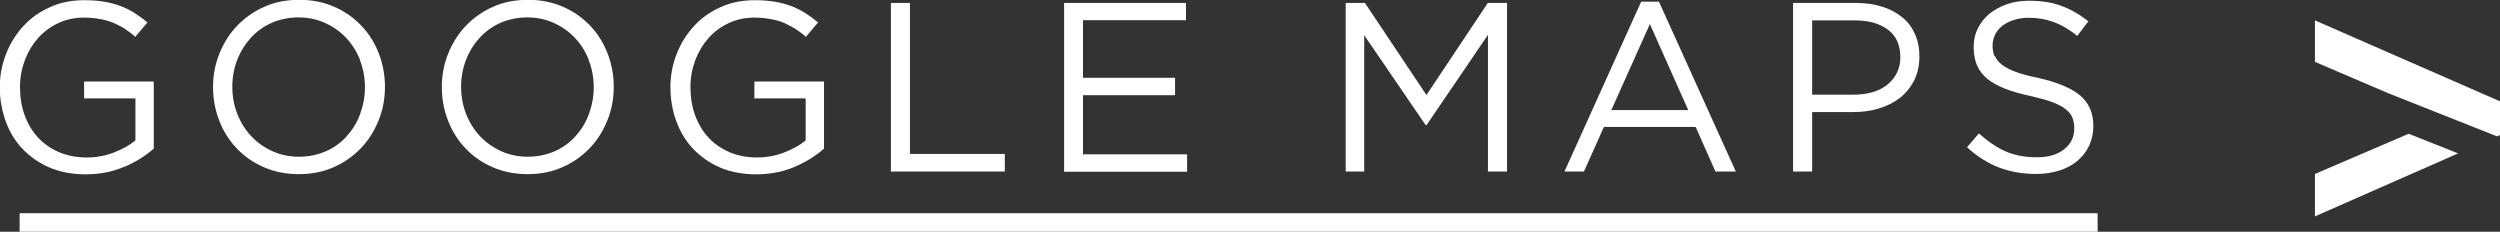
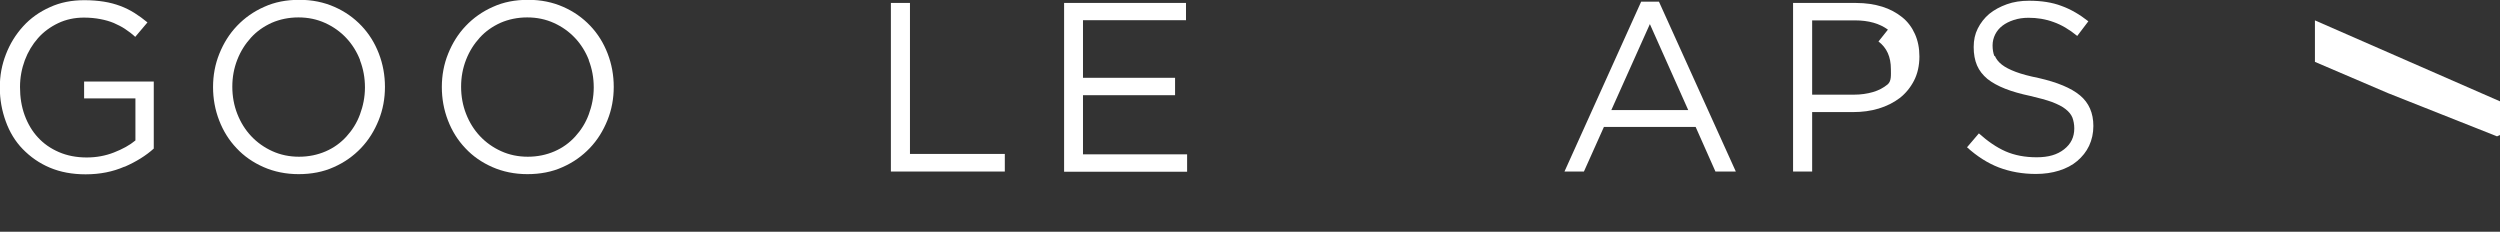
<svg xmlns="http://www.w3.org/2000/svg" id="b" data-name="圖層 2" width="134.95" height="12.51" viewBox="0 0 134.95 12.51">
  <rect x="0" y="0" width="134.95" height="12.51" fill="#333333" stroke="none" />
  <g id="c" data-name="圖層 1">
    <g>
      <path d="M6.71,9c-.62,.27-1.31,.41-2.09,.41-.72,0-1.36-.12-1.93-.36s-1.05-.58-1.46-1-.71-.92-.92-1.5-.32-1.18-.32-1.83,.11-1.22,.33-1.79,.53-1.07,.93-1.51,.88-.78,1.44-1.03c.56-.26,1.18-.38,1.87-.38,.38,0,.73,.03,1.05,.08,.32,.05,.61,.13,.88,.23,.27,.1,.53,.23,.77,.38s.47,.32,.7,.51l-.66,.78c-.17-.16-.36-.3-.54-.42-.19-.13-.4-.23-.62-.33-.22-.09-.46-.16-.73-.21-.26-.05-.56-.08-.88-.08-.5,0-.97,.1-1.39,.3-.42,.2-.79,.47-1.09,.81-.3,.34-.54,.74-.71,1.19-.17,.46-.26,.94-.26,1.45,0,.55,.08,1.05,.25,1.52,.17,.46,.41,.87,.72,1.2,.31,.34,.69,.6,1.13,.79,.44,.19,.94,.29,1.5,.29,.52,0,1.01-.09,1.47-.27s.85-.39,1.16-.65v-2.27h-2.77v-.91h3.76v3.62c-.42,.38-.95,.71-1.57,.98Z" style="fill: #fff;" />
      <path d="M20.44,6.49c-.23,.57-.54,1.07-.95,1.5-.41,.43-.9,.78-1.47,1.03-.57,.26-1.21,.38-1.9,.38s-1.32-.13-1.89-.38c-.57-.25-1.06-.59-1.46-1.02-.41-.43-.72-.93-.94-1.5s-.33-1.17-.33-1.8,.11-1.23,.34-1.8c.23-.57,.54-1.07,.95-1.5,.41-.43,.9-.78,1.47-1.03,.57-.26,1.2-.38,1.9-.38s1.32,.13,1.89,.38c.57,.25,1.05,.59,1.46,1.02s.72,.93,.94,1.5,.33,1.17,.33,1.8-.11,1.23-.34,1.8Zm-1-3.24c-.18-.46-.43-.86-.75-1.2-.32-.34-.7-.61-1.14-.81-.44-.2-.92-.3-1.44-.3s-1,.1-1.44,.29c-.44,.2-.81,.46-1.12,.8-.31,.34-.56,.73-.74,1.19s-.27,.94-.27,1.46,.09,1.01,.27,1.47c.18,.46,.43,.86,.75,1.2,.32,.34,.7,.61,1.14,.81,.44,.2,.92,.3,1.44,.3s1-.1,1.44-.29c.44-.19,.81-.46,1.12-.8s.56-.73,.73-1.19,.27-.94,.27-1.46-.09-1.01-.27-1.47Z" style="fill: #fff;" />
      <path d="M32.79,6.49c-.23,.57-.54,1.07-.95,1.5-.41,.43-.9,.78-1.47,1.03-.57,.26-1.21,.38-1.9,.38s-1.32-.13-1.89-.38c-.57-.25-1.06-.59-1.46-1.02-.41-.43-.72-.93-.94-1.5s-.33-1.17-.33-1.8,.11-1.23,.34-1.8c.23-.57,.54-1.07,.95-1.5,.41-.43,.9-.78,1.47-1.03,.57-.26,1.2-.38,1.9-.38s1.32,.13,1.89,.38c.57,.25,1.05,.59,1.46,1.02s.72,.93,.94,1.5,.33,1.17,.33,1.8-.11,1.23-.34,1.8Zm-1-3.24c-.18-.46-.43-.86-.75-1.2-.32-.34-.7-.61-1.14-.81-.44-.2-.92-.3-1.44-.3s-1,.1-1.44,.29c-.44,.2-.81,.46-1.12,.8-.31,.34-.56,.73-.74,1.19s-.27,.94-.27,1.46,.09,1.01,.27,1.47c.18,.46,.43,.86,.75,1.2,.32,.34,.7,.61,1.14,.81,.44,.2,.92,.3,1.44,.3s1-.1,1.44-.29c.44-.19,.81-.46,1.12-.8s.56-.73,.73-1.19,.27-.94,.27-1.46-.09-1.01-.27-1.47Z" style="fill: #fff;" />
-       <path d="M42.91,9c-.62,.27-1.32,.41-2.09,.41-.72,0-1.36-.12-1.93-.36-.57-.24-1.05-.58-1.46-1-.4-.42-.71-.92-.92-1.5-.21-.57-.32-1.18-.32-1.83s.11-1.22,.33-1.79c.22-.57,.53-1.07,.93-1.51s.88-.78,1.44-1.03c.56-.26,1.18-.38,1.87-.38,.38,0,.73,.03,1.05,.08,.32,.05,.61,.13,.88,.23,.27,.1,.53,.23,.77,.38s.47,.32,.7,.51l-.66,.78c-.17-.16-.36-.3-.55-.42s-.4-.23-.62-.33-.46-.16-.73-.21c-.26-.05-.56-.08-.88-.08-.5,0-.97,.1-1.39,.3-.43,.2-.79,.47-1.09,.81s-.54,.74-.71,1.19c-.17,.46-.26,.94-.26,1.45,0,.55,.08,1.05,.25,1.52,.17,.46,.41,.87,.72,1.2,.31,.34,.69,.6,1.13,.79,.44,.19,.94,.29,1.49,.29,.52,0,1.01-.09,1.47-.27,.46-.18,.85-.39,1.16-.65v-2.27h-2.77v-.91h3.76v3.62c-.42,.38-.95,.71-1.57,.98Z" style="fill: #fff;" />
      <path d="M48.09,.16h1.03V8.31h5.12v.95h-6.15V.16Z" style="fill: #fff;" />
      <path d="M64.01,1.09h-5.55v3.11h4.97v.94h-4.97v3.19h5.62v.94h-6.64V.16h6.58v.94Z" style="fill: #fff;" />
-       <path d="M77.01,6.76h-.05l-3.32-4.86v7.36h-1V.16h1.04l3.32,4.97L80.31,.16h1.04V9.26h-1.03V1.88l-3.32,4.88Z" style="fill: #fff;" />
      <path d="M93.7,9.26h-1.1l-1.07-2.41h-4.95l-1.08,2.41h-1.05L88.59,.09h.96l4.15,9.17Zm-4.64-7.96l-2.08,4.64h4.15l-2.07-4.64Z" style="fill: #fff;" />
-       <path d="M103.32,4.35c-.19,.37-.45,.69-.77,.94-.33,.25-.71,.44-1.14,.57-.43,.13-.89,.19-1.38,.19h-2.21v3.21h-1.03V.16h3.41c.51,0,.98,.07,1.4,.2,.42,.13,.78,.33,1.08,.57s.53,.55,.69,.91c.16,.36,.24,.76,.24,1.21,0,.49-.1,.93-.29,1.3Zm-1.41-2.75c-.45-.33-1.04-.5-1.78-.5h-2.31V5.11h2.26c.37,0,.71-.05,1.02-.14s.57-.23,.79-.41c.22-.18,.39-.39,.51-.64s.18-.52,.18-.83c0-.66-.22-1.15-.67-1.49Z" style="fill: #fff;" />
+       <path d="M103.32,4.35c-.19,.37-.45,.69-.77,.94-.33,.25-.71,.44-1.14,.57-.43,.13-.89,.19-1.38,.19h-2.21v3.21h-1.03V.16h3.41c.51,0,.98,.07,1.4,.2,.42,.13,.78,.33,1.08,.57s.53,.55,.69,.91c.16,.36,.24,.76,.24,1.21,0,.49-.1,.93-.29,1.3Zm-1.41-2.75c-.45-.33-1.04-.5-1.78-.5h-2.31V5.11h2.26c.37,0,.71-.05,1.02-.14s.57-.23,.79-.41s.18-.52,.18-.83c0-.66-.22-1.15-.67-1.49Z" style="fill: #fff;" />
      <path d="M107.68,3.01c.07,.17,.19,.33,.38,.48,.18,.14,.43,.27,.75,.39,.32,.12,.73,.23,1.23,.33,1.01,.23,1.76,.54,2.24,.94,.48,.4,.72,.95,.72,1.65,0,.39-.08,.75-.23,1.07-.15,.32-.37,.59-.64,.82-.27,.23-.6,.4-.98,.52-.38,.12-.8,.18-1.25,.18-.73,0-1.39-.12-2-.35-.6-.23-1.18-.6-1.72-1.09l.64-.75c.48,.43,.96,.76,1.44,.97,.48,.21,1.04,.32,1.68,.32s1.11-.14,1.48-.43c.37-.29,.55-.66,.55-1.13,0-.22-.04-.41-.1-.58-.07-.17-.19-.32-.37-.46-.17-.14-.42-.26-.72-.38-.31-.11-.7-.22-1.18-.33-.52-.11-.98-.24-1.36-.39s-.71-.33-.96-.53c-.25-.21-.44-.45-.56-.73-.12-.28-.18-.61-.18-.99s.07-.7,.22-1c.15-.3,.36-.57,.62-.79,.27-.22,.59-.39,.95-.52,.36-.13,.76-.19,1.2-.19,.67,0,1.25,.09,1.75,.28,.5,.18,.98,.46,1.45,.83l-.6,.79c-.43-.35-.85-.6-1.28-.75-.43-.16-.88-.23-1.35-.23-.29,0-.56,.04-.8,.12s-.44,.18-.61,.31c-.17,.13-.3,.29-.39,.47-.09,.18-.14,.38-.14,.59s.03,.41,.1,.59Z" style="fill: #fff;" />
    </g>
    <g>
      <polygon points="134.79 7.36 134.95 7.29 134.95 5.47 124.96 1.1 124.96 3.34 128.91 5.03 134.79 7.36" style="fill: #fff;" />
-       <polygon points="130.02 7.22 124.96 9.39 124.96 11.68 132.69 8.28 130.02 7.22" style="fill: #fff;" />
    </g>
-     <line x1="1.06" y1="12.01" x2="113.23" y2="12.01" style="fill: none; stroke: #fff; stroke-miterlimit: 10;" />
  </g>
</svg>